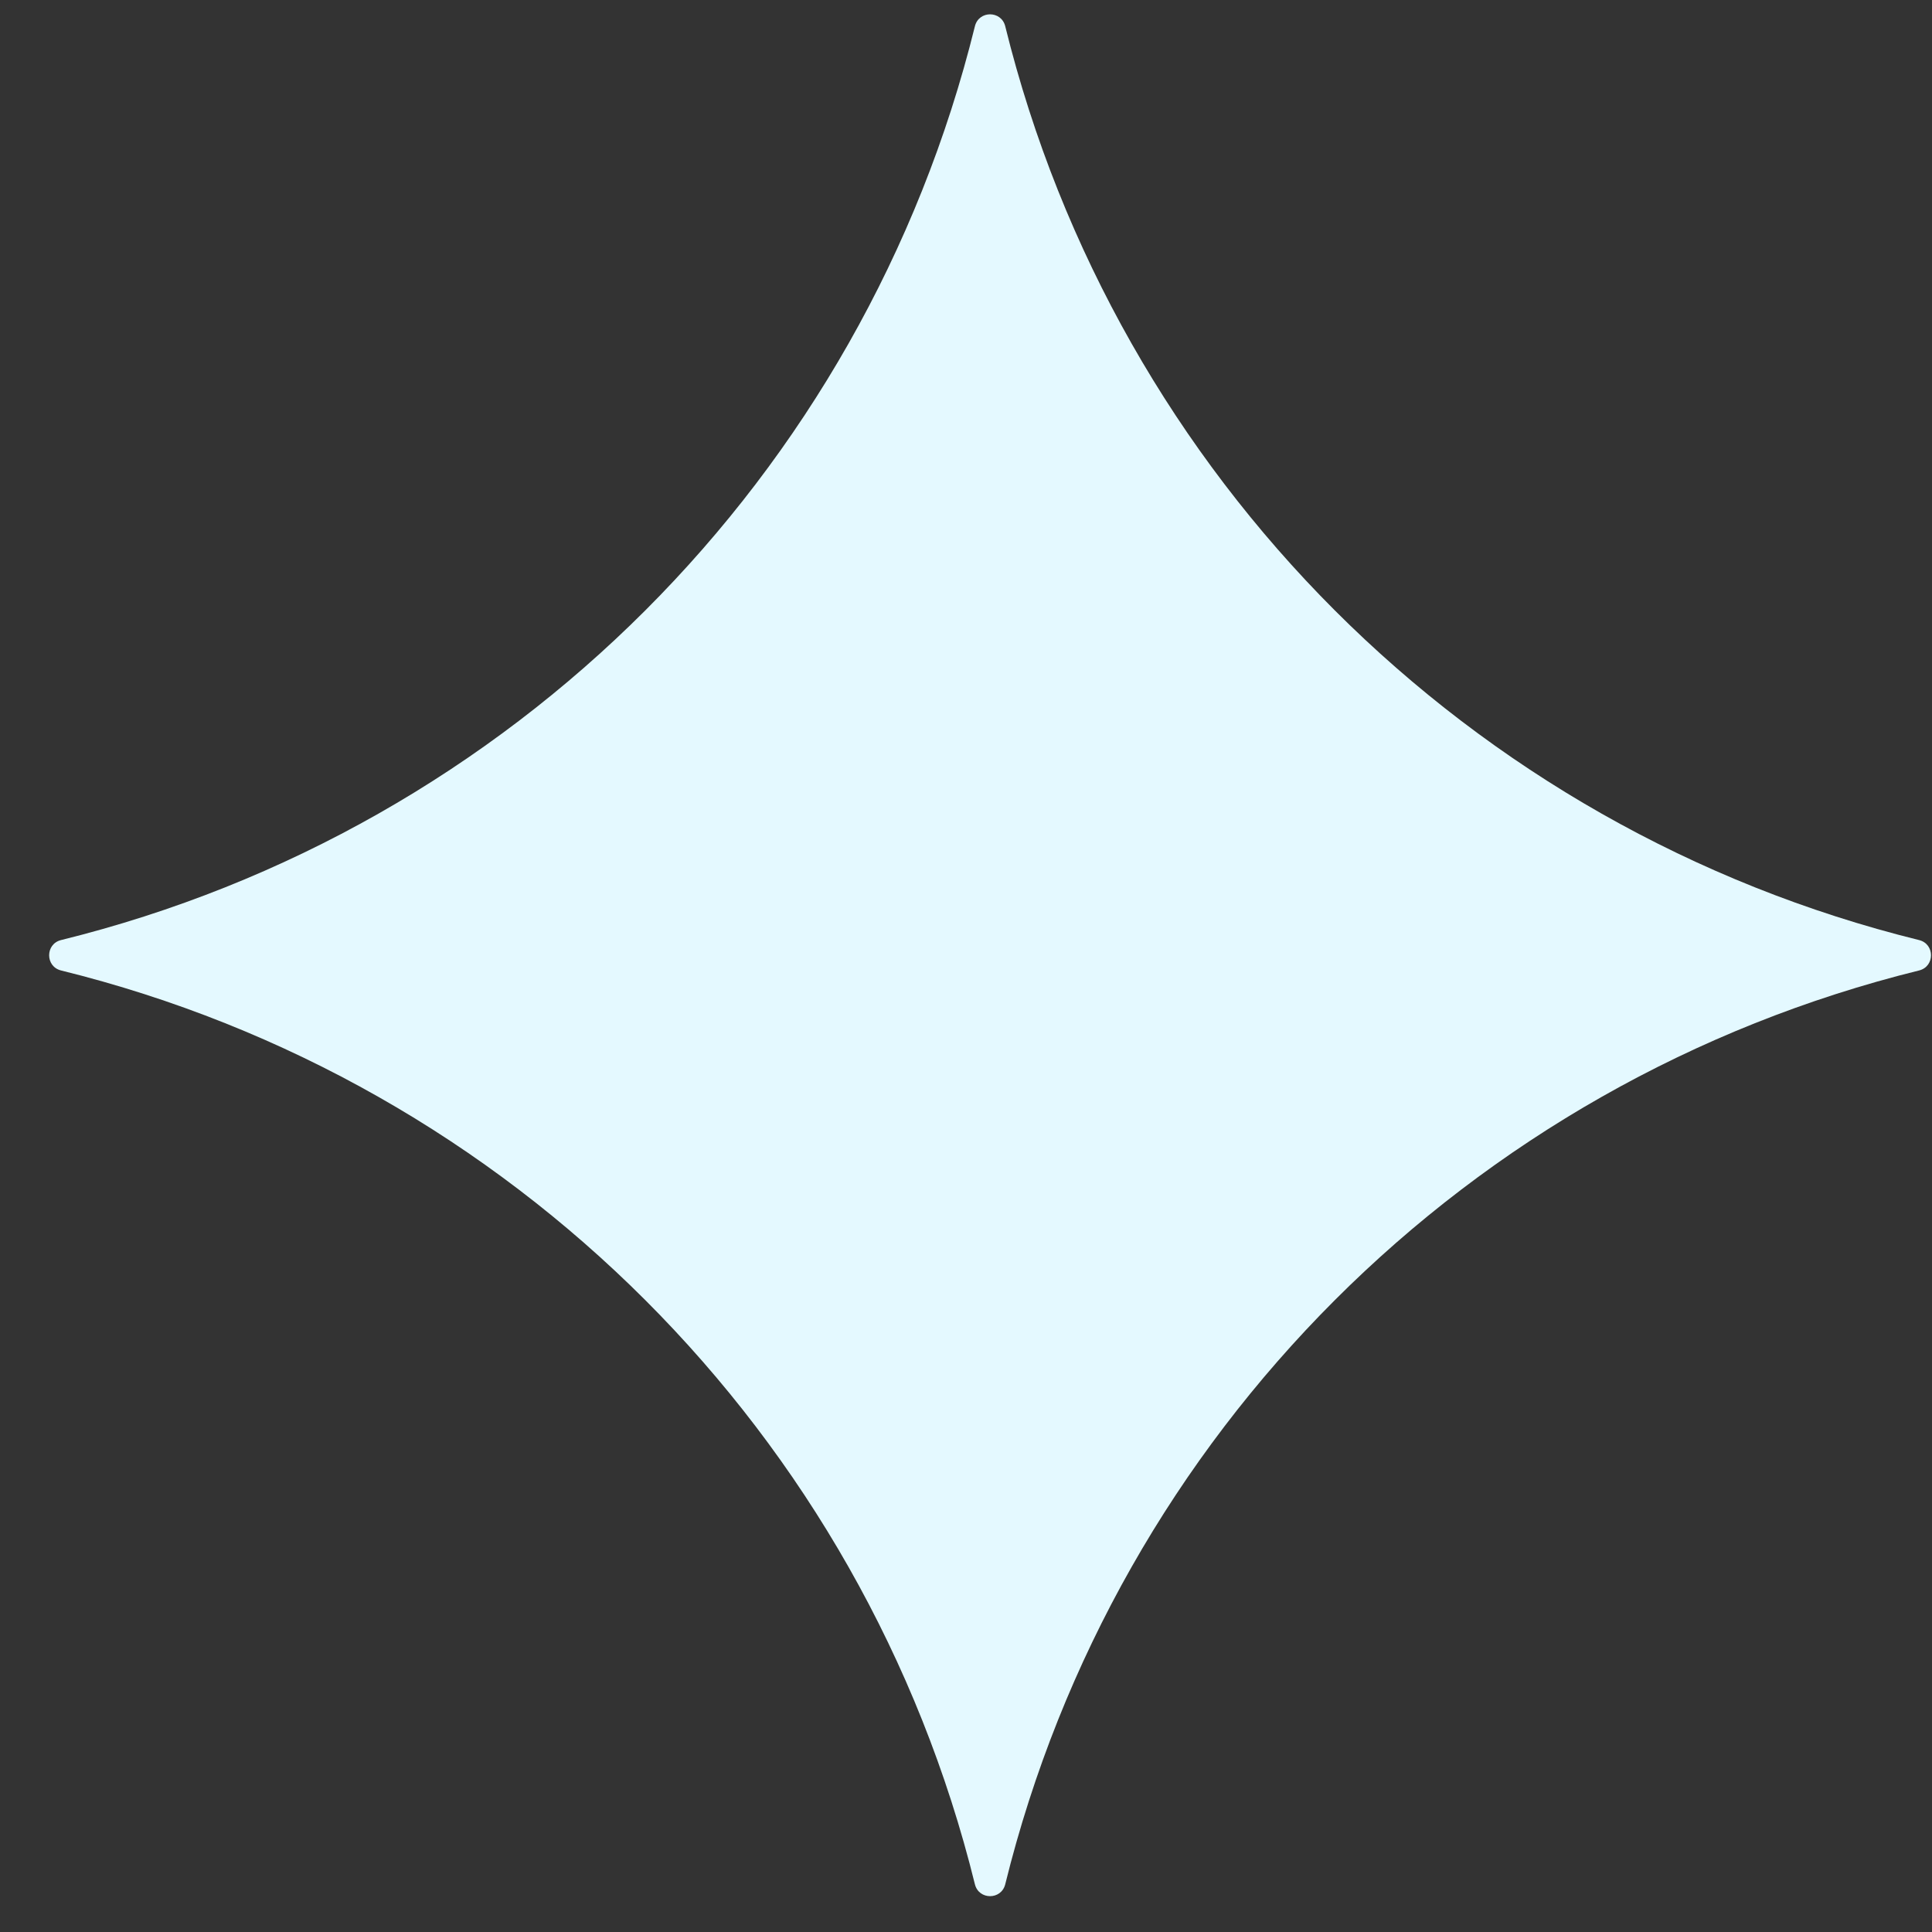
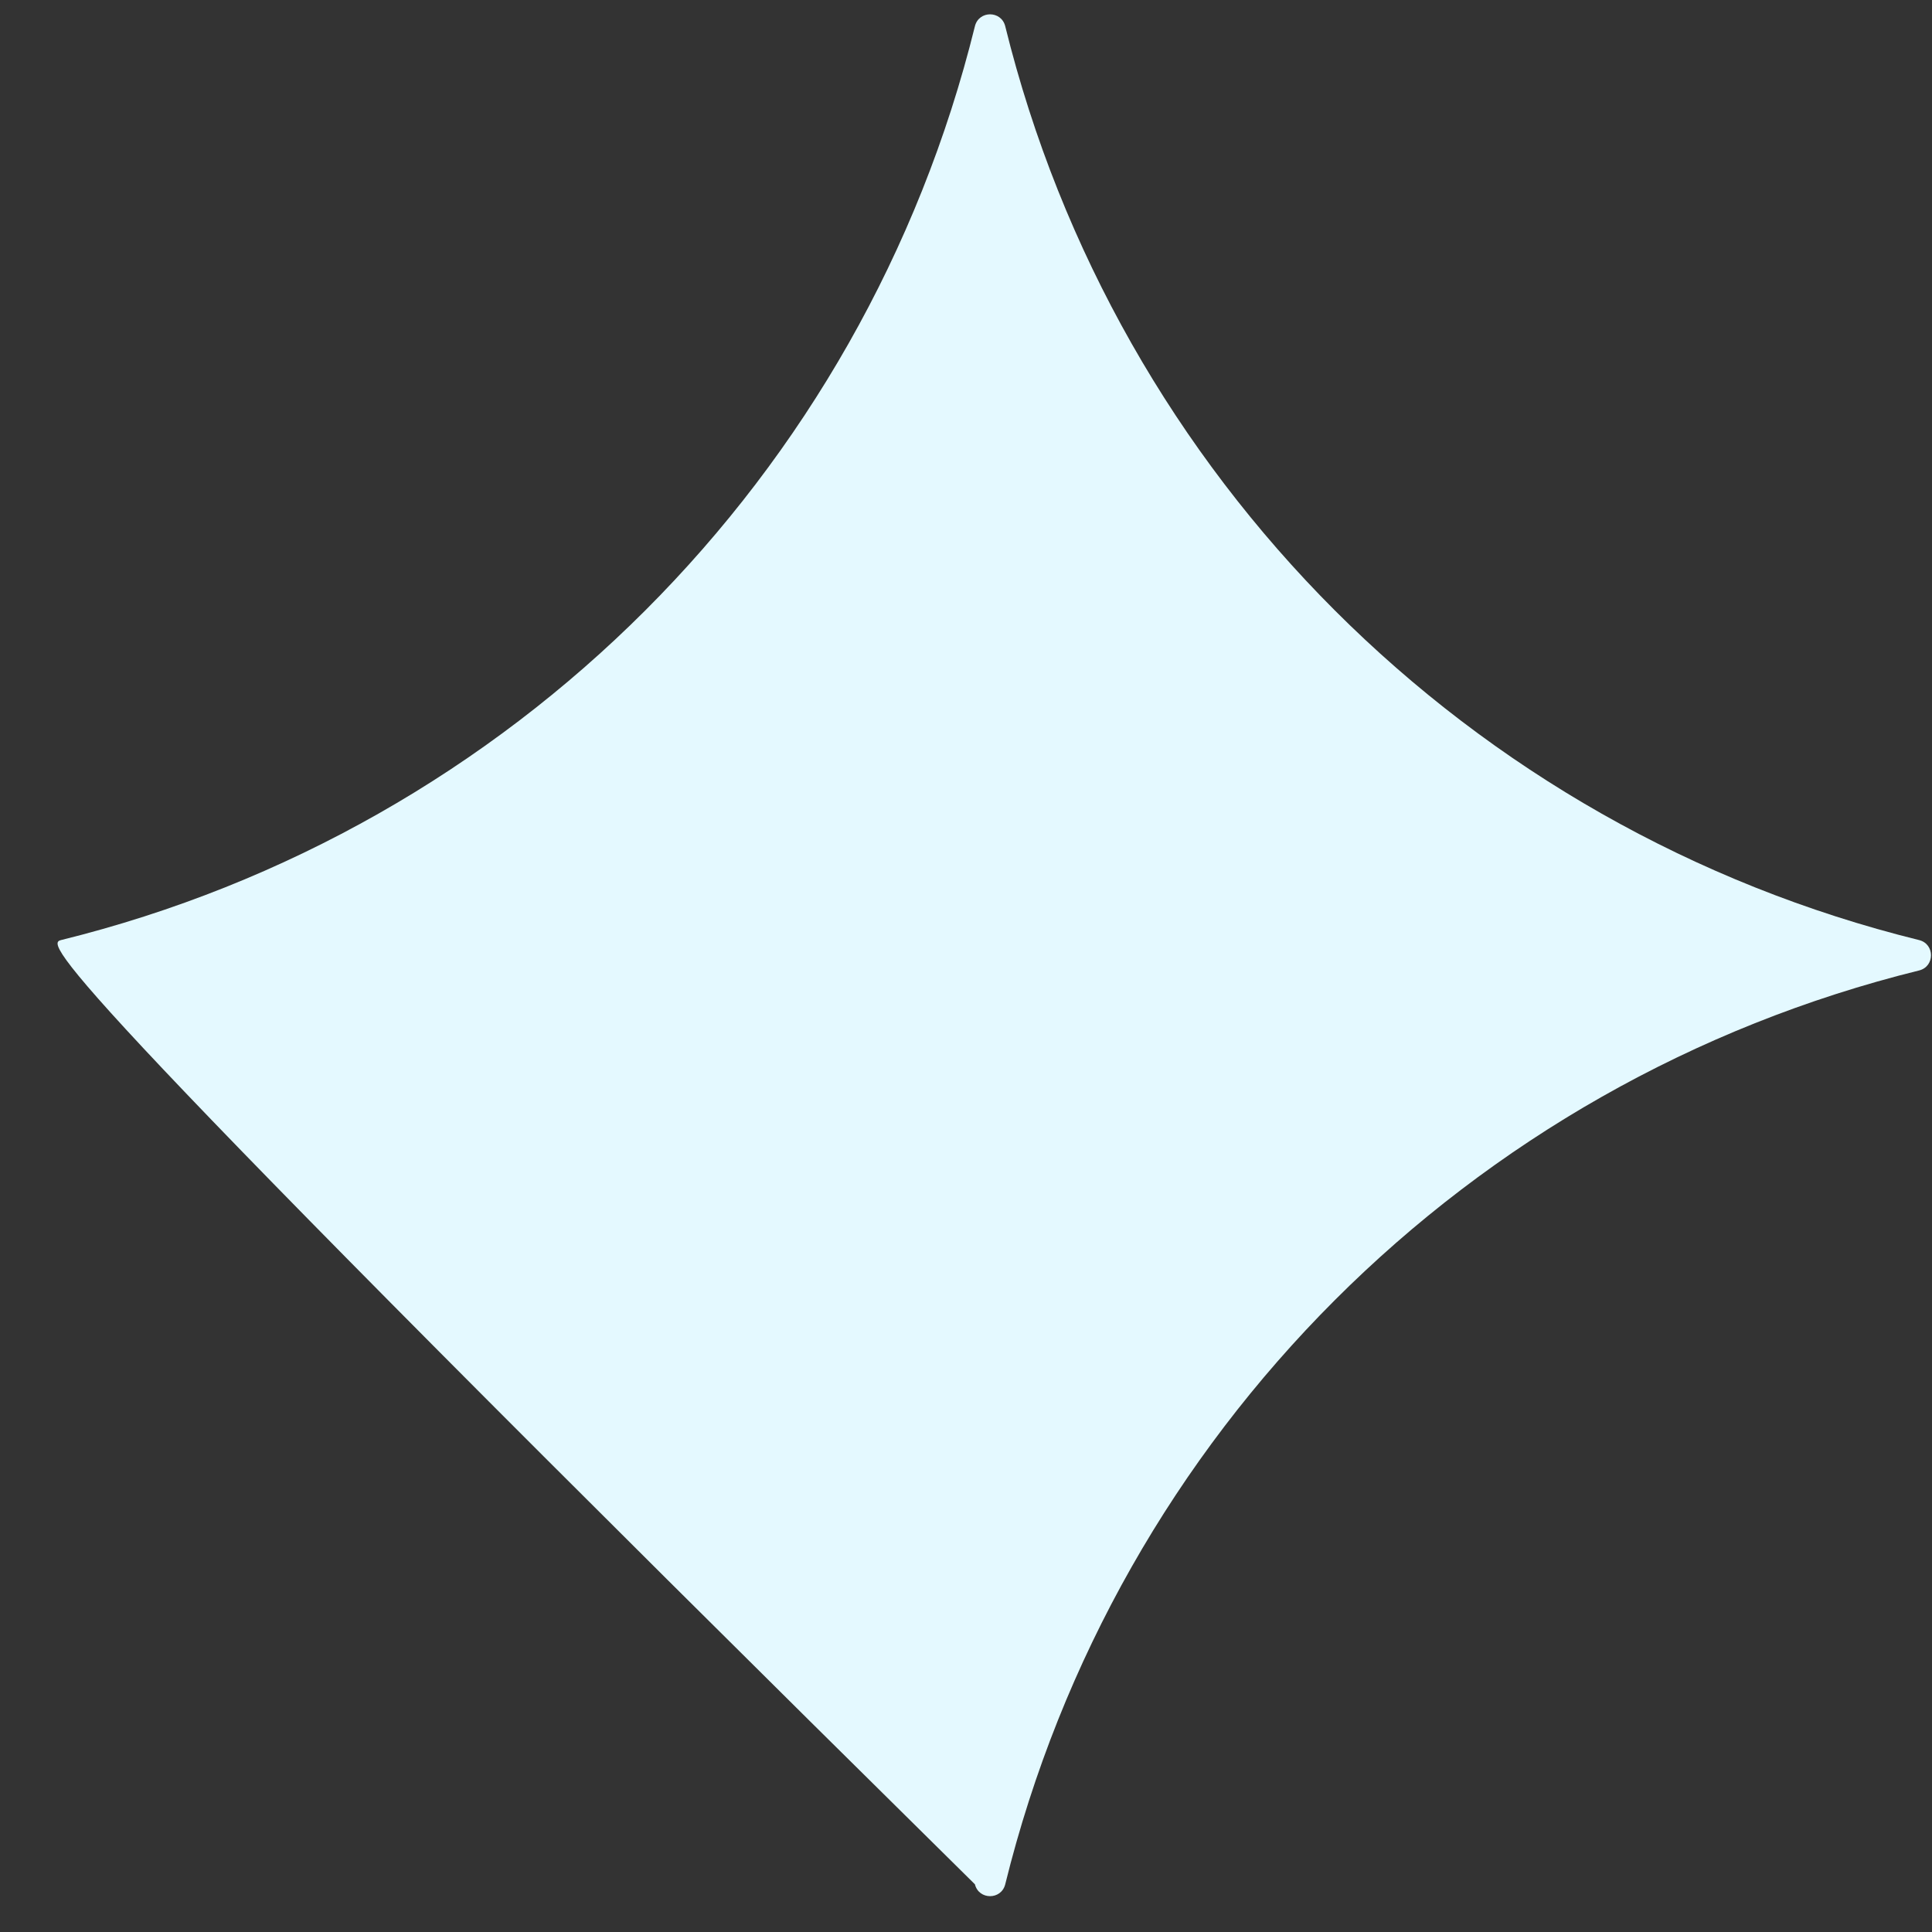
<svg xmlns="http://www.w3.org/2000/svg" width="36" height="36" viewBox="0 0 36 36" fill="none">
  <rect x="0" y="0" width="36" height="36" fill="#333333" stroke="none" />
-   <path d="M18.166 0.489C18.239 0.193 18.658 0.193 18.731 0.489C20.804 8.887 27.361 15.444 35.76 17.517C36.055 17.59 36.055 18.01 35.76 18.083C27.361 20.156 20.804 26.713 18.731 35.111C18.658 35.406 18.239 35.406 18.166 35.111C16.093 26.713 9.535 20.156 1.137 18.083C0.842 18.01 0.842 17.59 1.137 17.517C9.535 15.444 16.093 8.887 18.166 0.489Z" fill="#E4F9FF" />
+   <path d="M18.166 0.489C18.239 0.193 18.658 0.193 18.731 0.489C20.804 8.887 27.361 15.444 35.76 17.517C36.055 17.59 36.055 18.01 35.76 18.083C27.361 20.156 20.804 26.713 18.731 35.111C18.658 35.406 18.239 35.406 18.166 35.111C0.842 18.01 0.842 17.59 1.137 17.517C9.535 15.444 16.093 8.887 18.166 0.489Z" fill="#E4F9FF" />
</svg>